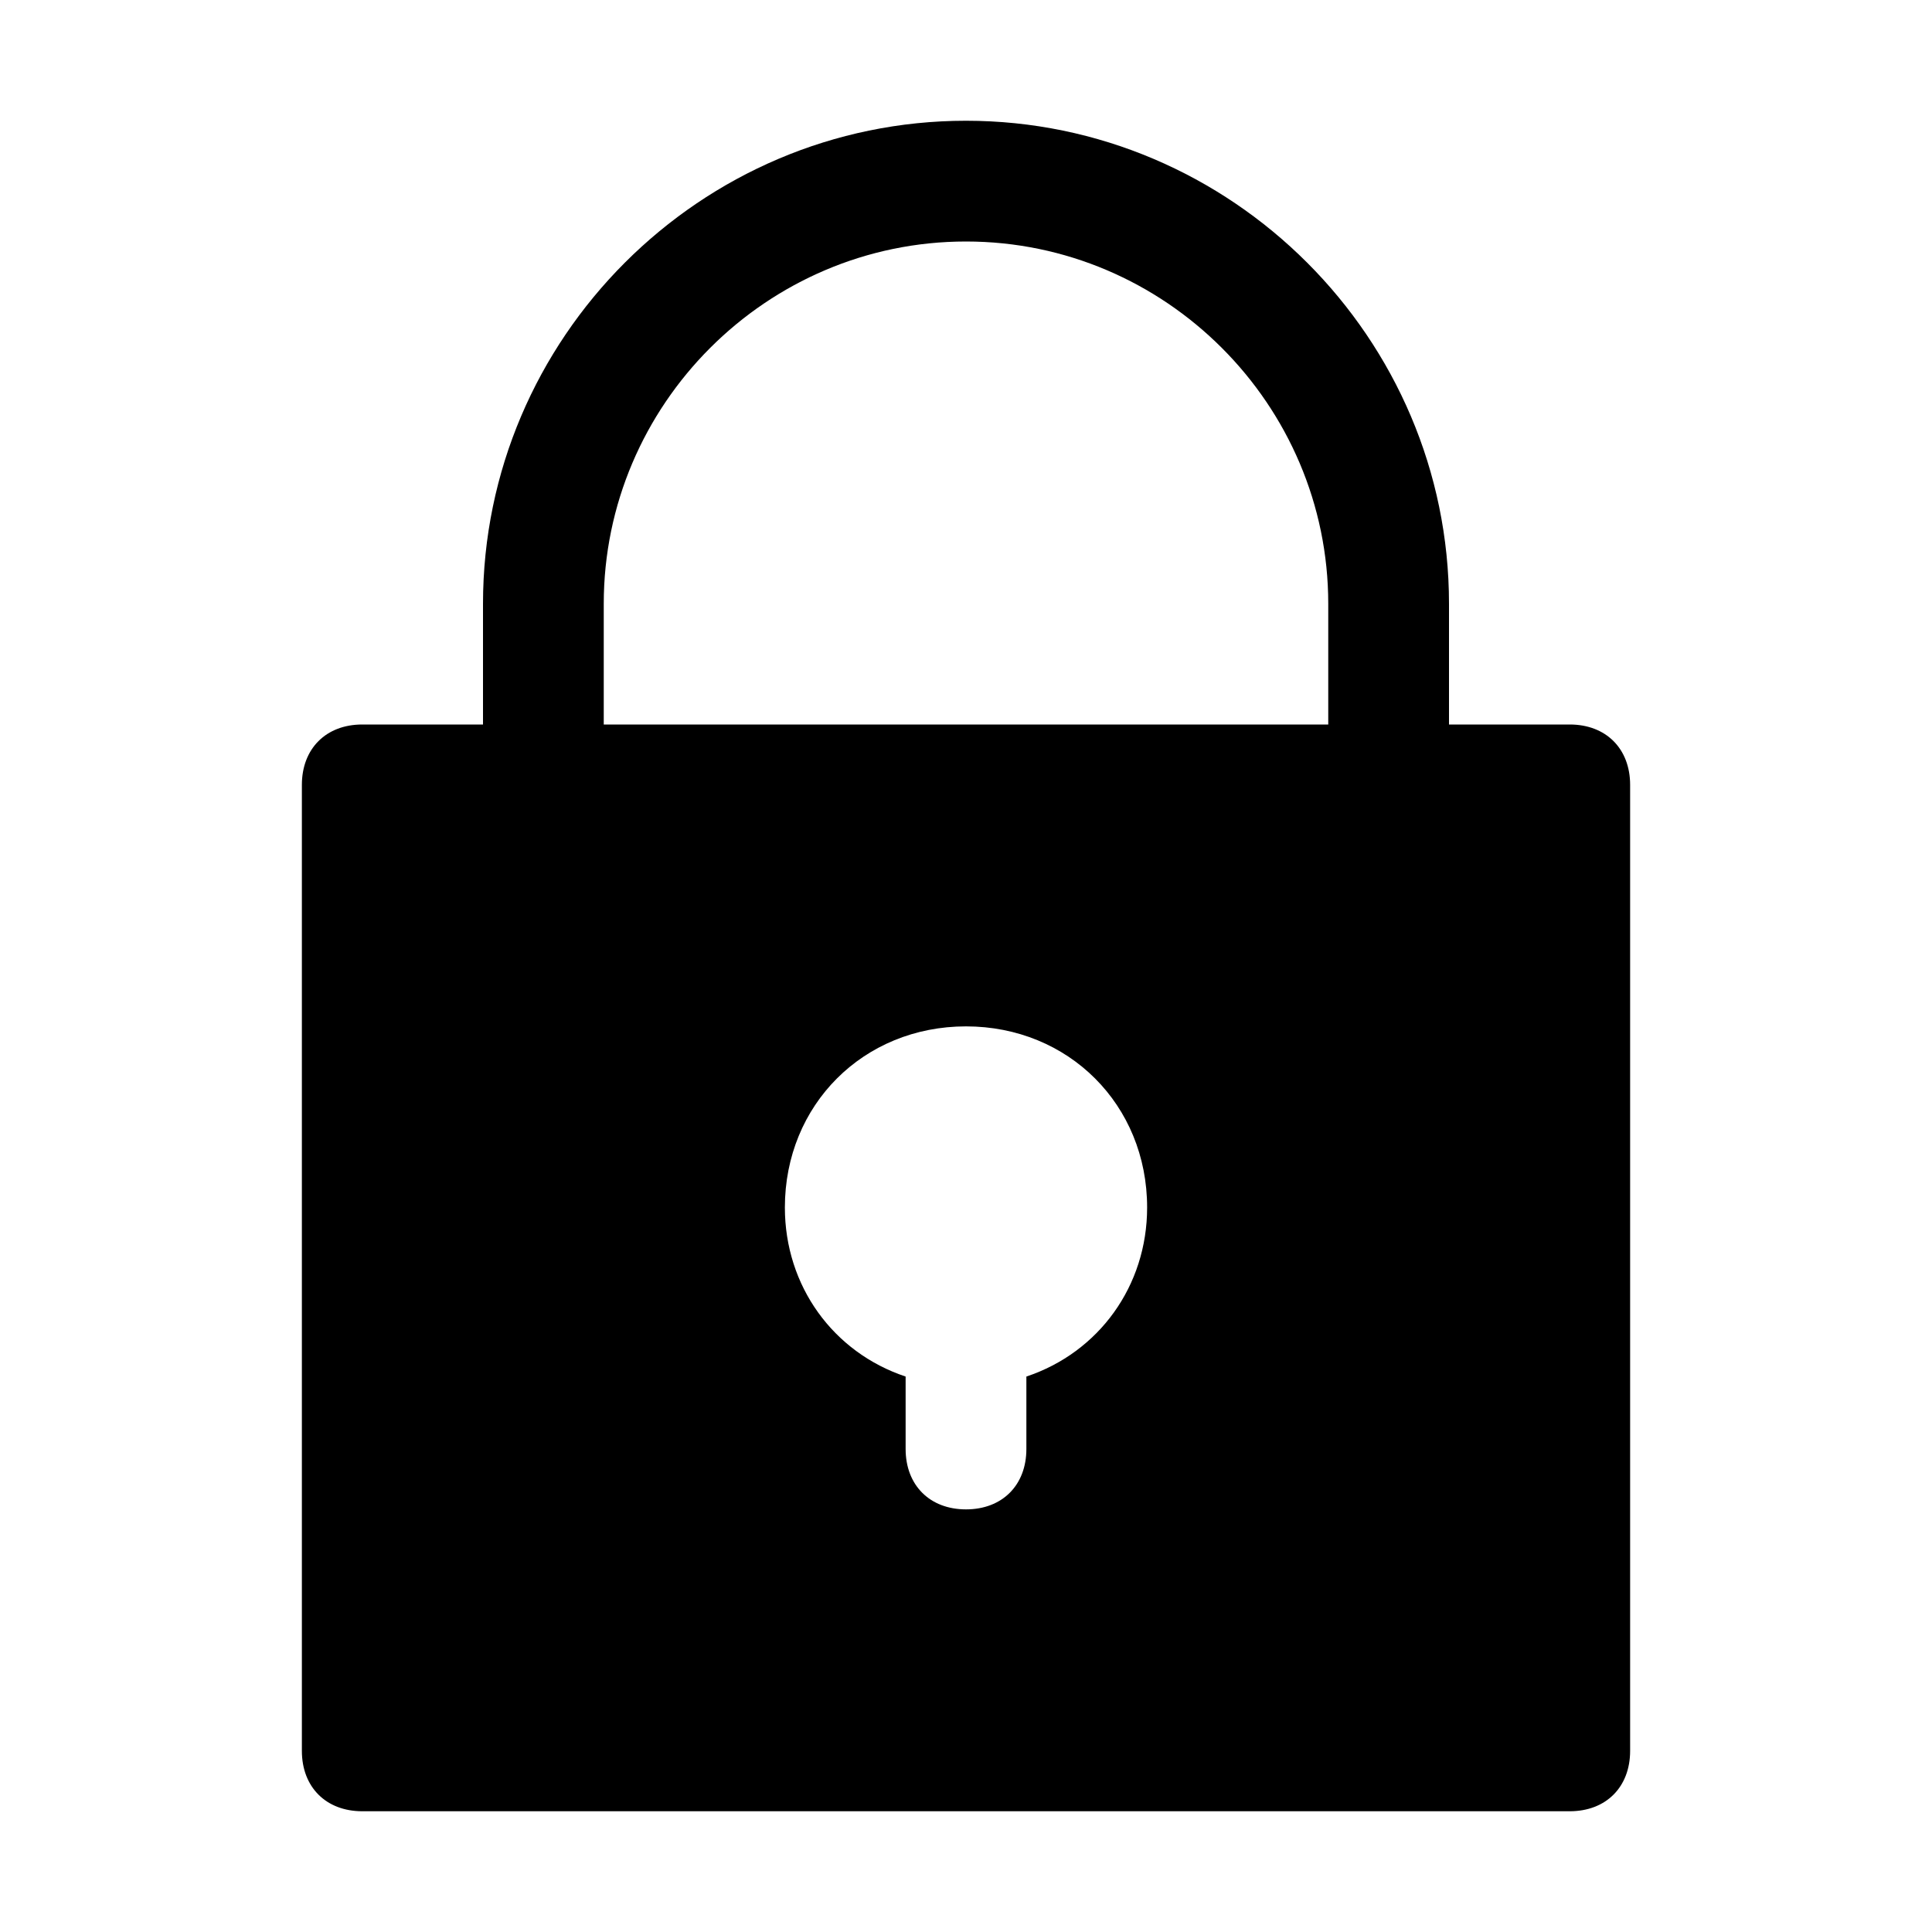
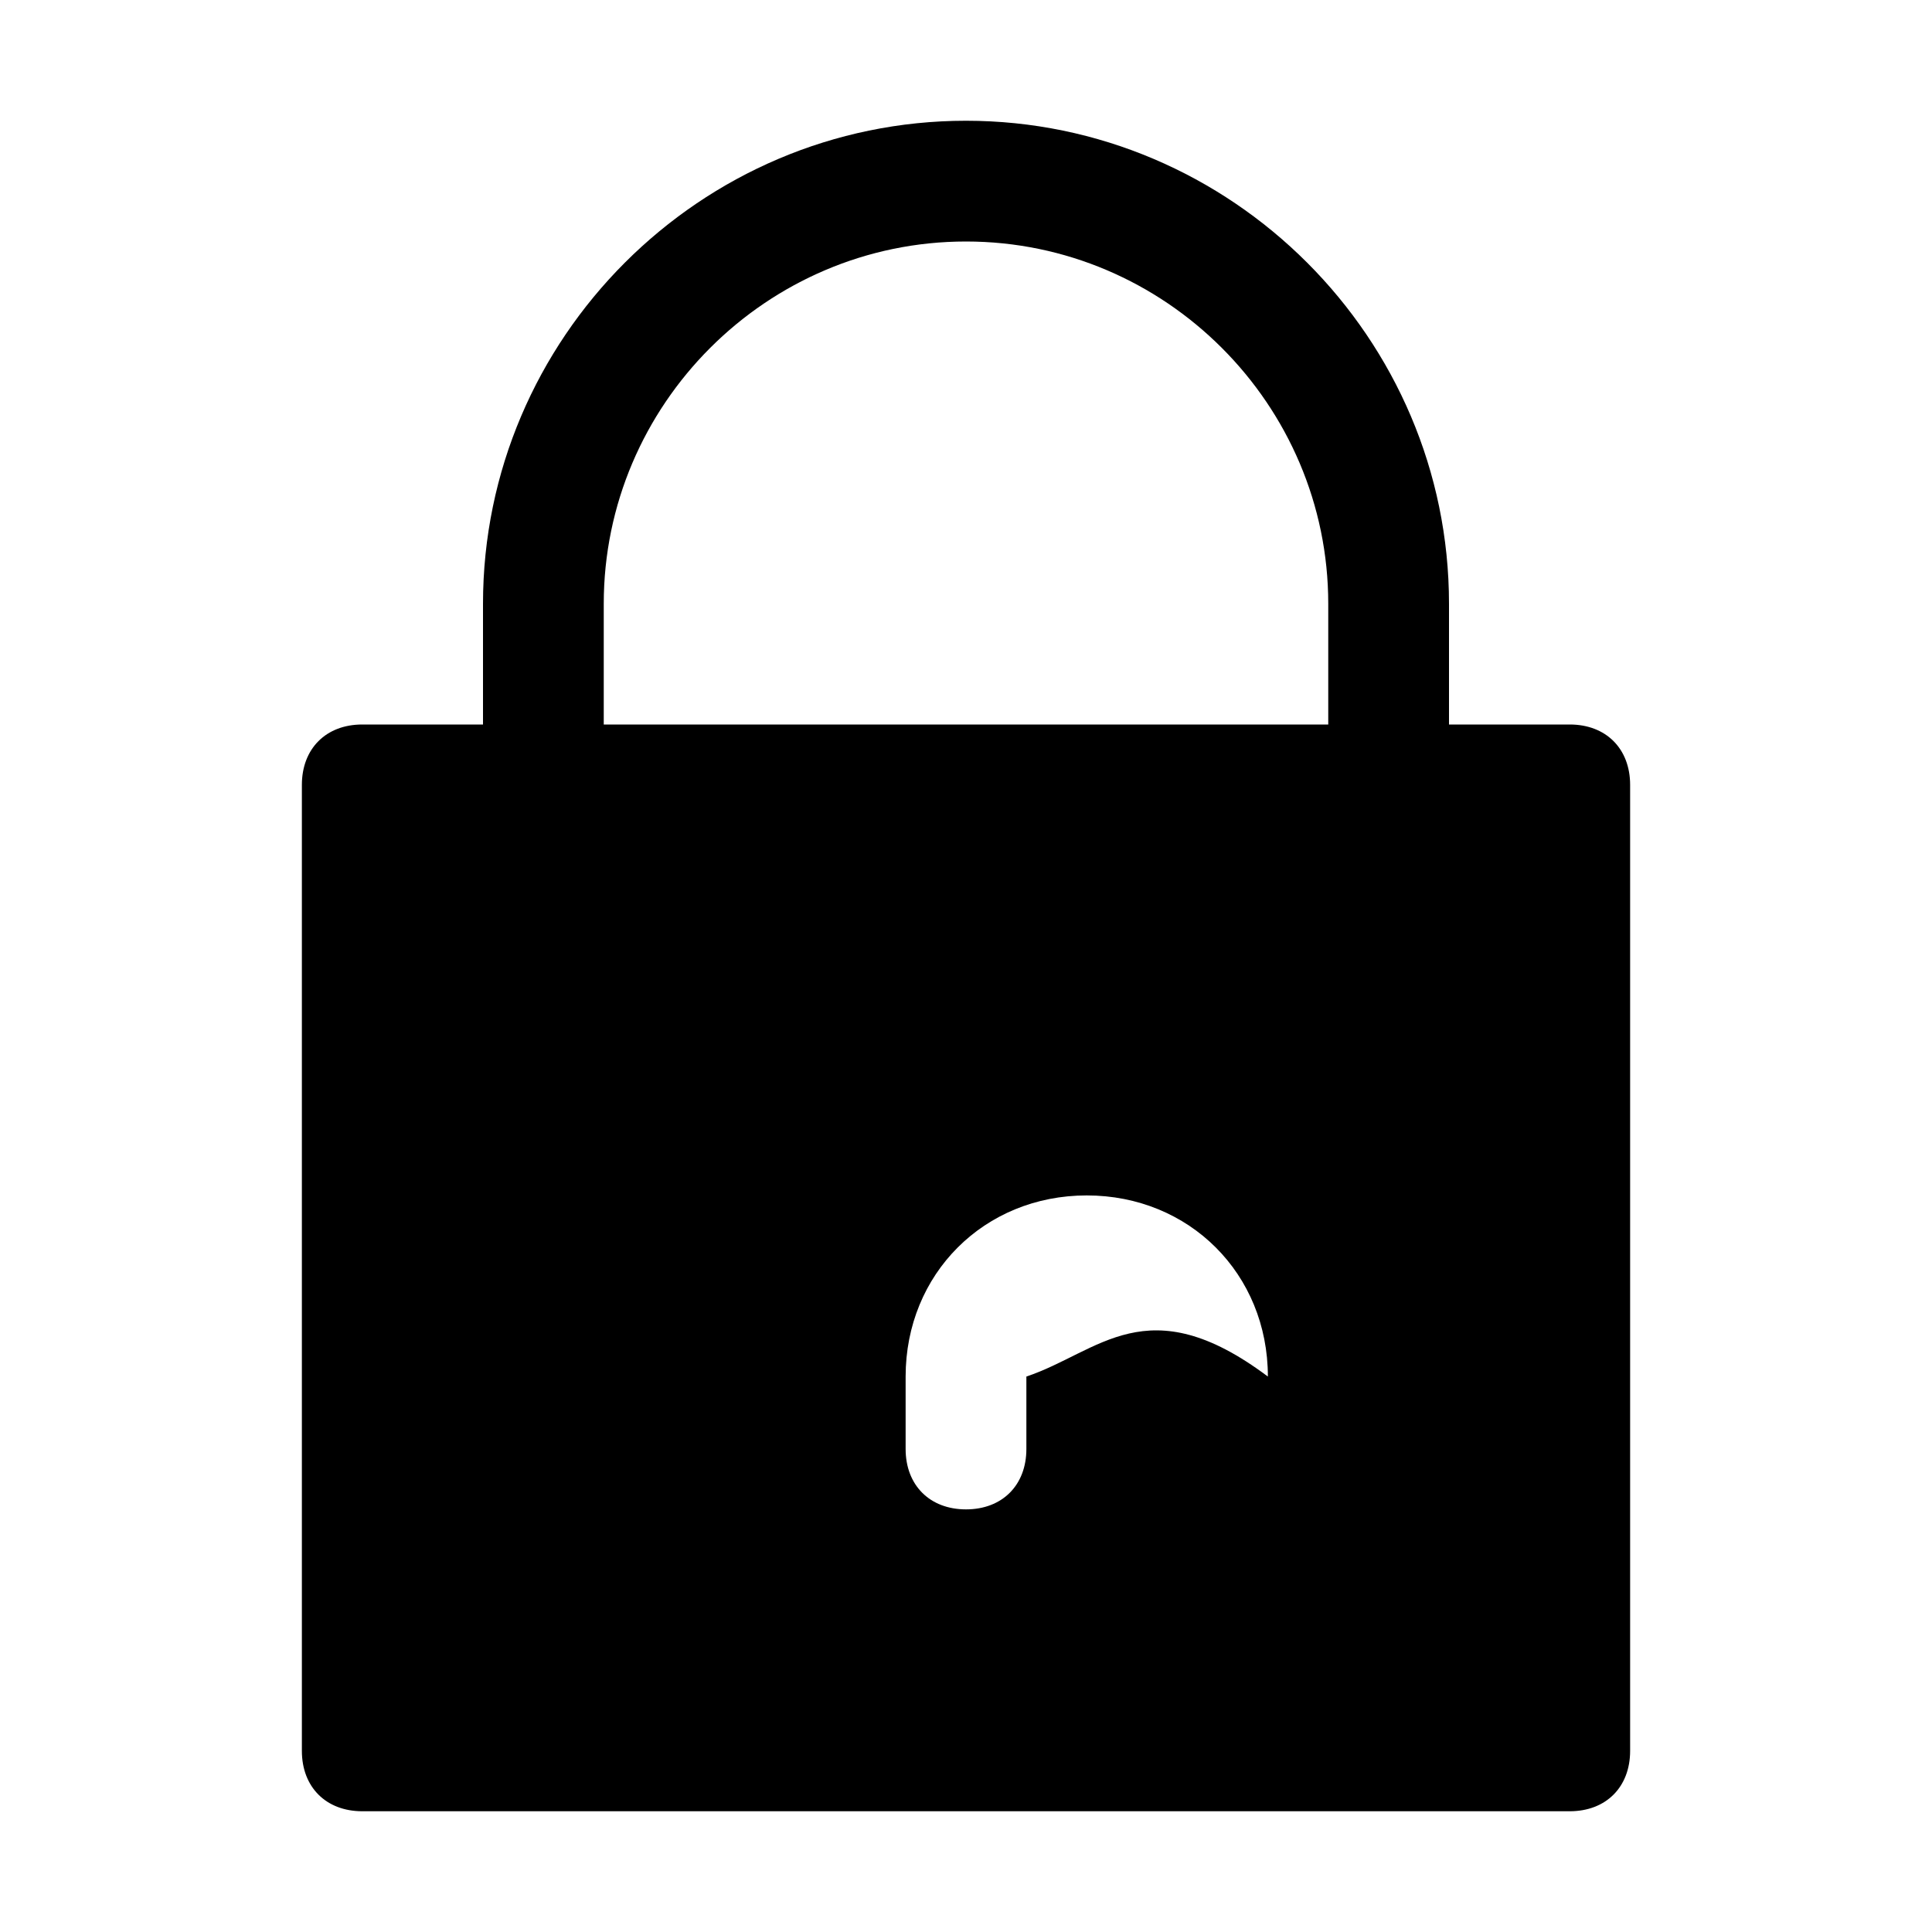
<svg xmlns="http://www.w3.org/2000/svg" fill="#000000" height="800px" width="800px" version="1.1" id="Icons" viewBox="0 0 32 32" xml:space="preserve">
-   <path d="M26,12h-2v-2c0-4.4-3.6-8-8-8s-8,3.6-8,8v2H6c-0.6,0-1,0.4-1,1v16c0,0.6,0.4,1,1,1h20c0.6,0,1-0.4,1-1V13  C27,12.4,26.6,12,26,12z M17,22.8V24c0,0.6-0.4,1-1,1s-1-0.4-1-1v-1.2c-1.2-0.4-2-1.5-2-2.8c0-1.7,1.3-3,3-3s3,1.3,3,3  C19,21.3,18.2,22.4,17,22.8z M22,12H10v-2c0-3.3,2.7-6,6-6s6,2.7,6,6V12z" />
+   <path d="M26,12h-2v-2c0-4.4-3.6-8-8-8s-8,3.6-8,8v2H6c-0.6,0-1,0.4-1,1v16c0,0.6,0.4,1,1,1h20c0.6,0,1-0.4,1-1V13  C27,12.4,26.6,12,26,12z M17,22.8V24c0,0.6-0.4,1-1,1s-1-0.4-1-1v-1.2c0-1.7,1.3-3,3-3s3,1.3,3,3  C19,21.3,18.2,22.4,17,22.8z M22,12H10v-2c0-3.3,2.7-6,6-6s6,2.7,6,6V12z" />
</svg>